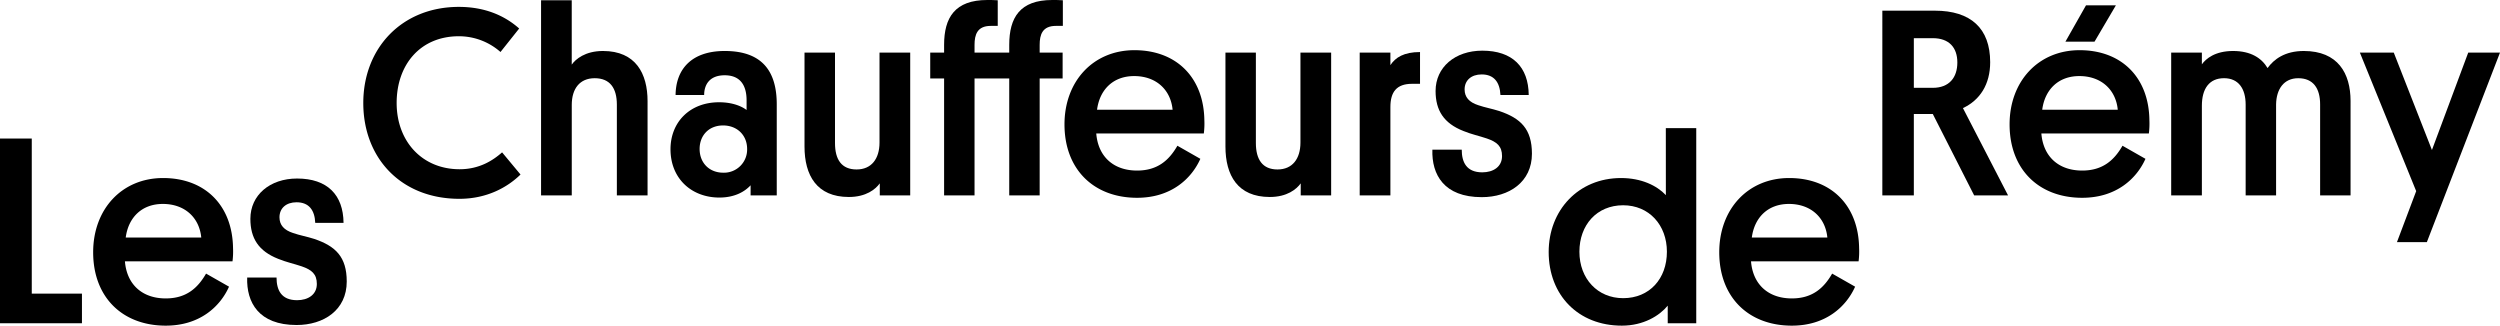
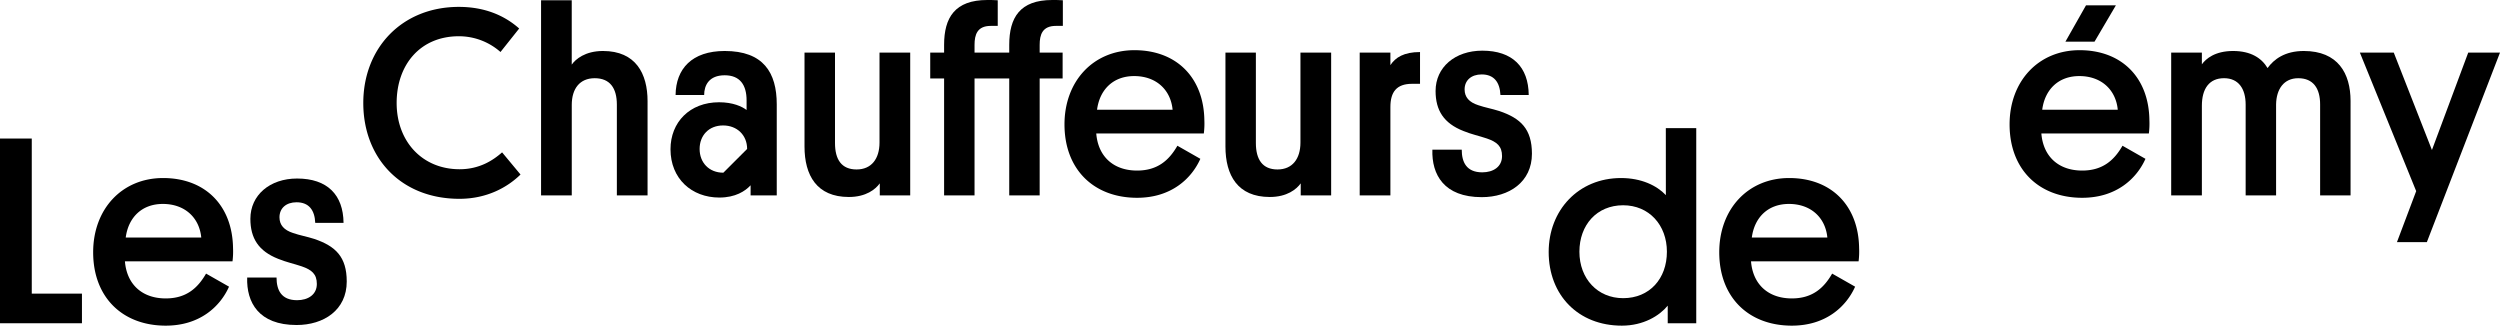
<svg xmlns="http://www.w3.org/2000/svg" id="black" viewBox="0 0 2000 260.52">
-   <path d="M1592.14,49.76c0-27.12-15.59-41.22-44.2-41.22h-42.07V156.31h25.2V91.18h15.16l33.1,65.13h27.12l-36.09-69.83C1584,80.08,1592.14,67.48,1592.14,49.76Zm-45.91,20.5h-15.16V30.54h15.16c13,0,19.65,7.47,19.65,19.43C1565.88,62.14,1559.26,70.26,1546.23,70.26Z" />
  <path d="M703.61,114c0,13-6.4,21.57-18.36,21.57S668,127.7,668,114.46V42.07H643.61v75.16c0,23.07,9.82,40.36,35.45,40.36,13.88,0,21.35-6.19,24.77-10.89v9.61h24.34V42.07H703.61Z" />
  <polygon points="1974.59 42.07 1945.55 120.01 1915.01 42.07 1887.89 42.07 1932.95 152.9 1917.57 193.68 1941.49 193.68 2000 42.07 1974.59 42.07" />
  <path d="M367.72,135.39c-30.11,0-50.4-22.43-50.4-53,0-30.75,19-53.39,49.76-53.39a50.22,50.22,0,0,1,33.31,12.6l14.95-18.79c-12-10.68-28-17.3-48.26-17.3-45.49,0-76.45,32.89-76.45,76.88,0,44.2,30.32,76.66,76.88,76.66,22,0,38.43-9.18,48.9-19.43l-14.74-17.73C394.63,128.12,383.73,135.39,367.72,135.39Z" />
-   <path d="M579.76,40.79c-26.27,0-39.08,14.3-39.29,35.23h22.85c0-7.9,4-15.8,16.44-15.8,12.17,0,17.51,7.69,17.51,20.07V88c-3.63-2.78-10.89-6.19-22-6.19-23.49,0-38.87,16-38.87,37.58,0,23.49,16.87,38.65,39.08,38.65,12.81,0,20.71-5.12,25-9.82v8.11H621.4V83.49C621.4,58.08,610.72,40.79,579.76,40.79Zm-1.07,97.37c-11.53,0-19-8.11-19-19,0-10.68,7.26-18.8,18.79-18.8,11.1,0,19.22,7.69,19.22,18.8A18.52,18.52,0,0,1,578.69,138.16Z" />
+   <path d="M579.76,40.79c-26.27,0-39.08,14.3-39.29,35.23h22.85c0-7.9,4-15.8,16.44-15.8,12.17,0,17.51,7.69,17.51,20.07V88c-3.63-2.78-10.89-6.19-22-6.19-23.49,0-38.87,16-38.87,37.58,0,23.49,16.87,38.65,39.08,38.65,12.81,0,20.71-5.12,25-9.82v8.11H621.4V83.49C621.4,58.08,610.72,40.79,579.76,40.79Zm-1.07,97.37c-11.53,0-19-8.11-19-19,0-10.68,7.26-18.8,18.79-18.8,11.1,0,19.22,7.69,19.22,18.8Z" />
  <path d="M251.34,191.12c-6-1.92-11.32-2.78-16.87-4.7-7.26-2.35-10.89-6.4-10.89-12.6,0-7.26,5.34-12,13.66-12,9.83,0,14.53,6.2,14.95,16.45h22.64c-.22-22.42-13-35.45-37.16-35.45-21.78,0-37.37,13.24-37.37,32.24,0,15.59,6.62,25.84,22.21,32,6.83,2.77,12.39,3.84,18.79,6,8.12,2.78,12.17,6.2,12.17,14.1,0,8.54-7,13-15.8,13-12.81,0-16.44-8.32-16.44-18.15H197.74c-.64,19.86,9.18,38,39.5,38,21.79,0,40.15-11.95,40.15-34.8C277.39,205.43,268.42,196.89,251.34,191.12Z" />
  <polygon points="25.41 110.83 0 110.83 0 258.6 65.56 258.6 65.56 234.9 25.41 234.9 25.41 110.83" />
  <polygon points="1692.71 4.27 1668.8 4.27 1652.35 33.31 1675.63 33.31 1692.71 4.27" />
  <path d="M130.47,142.43c-32.88,0-55.94,24.77-55.94,59.37,0,36.09,23.49,58.72,58.08,58.72,27.33,0,43.56-15.37,50.61-31.18l-18.37-10.46c-6.62,11.53-15.8,19.86-32.24,19.86-18.79,0-31.18-11.1-32.67-29.68H186a61.6,61.6,0,0,0,.43-10.47C186,164.43,164.21,142.43,130.47,142.43Zm-29.89,47.62c2.13-16.23,13-26.9,29.68-26.9,17.72,0,29.26,11.1,30.75,26.9Z" />
  <path d="M482.39,40.79c-14.31,0-22,6.62-25,10.89V.21H432.85v156.1h24.56V83.92c0-13,6.4-21.35,18.36-21.35,12.17,0,17.72,7.9,17.72,21.14v72.6h24.56V80.93C518.05,58.94,508.66,40.79,482.39,40.79Z" />
  <path d="M1199.44,88.83c-6-1.92-11.31-2.77-16.87-4.69-7.26-2.35-10.89-6.41-10.89-12.6,0-7.26,5.34-12,13.67-12,9.82,0,14.52,6.19,15,16.44h22.63c-.21-22.42-13-35.45-37.15-35.45-21.78,0-37.37,13.24-37.37,32.25,0,15.59,6.62,25.84,22.21,32,6.83,2.77,12.38,3.84,18.79,6,8.11,2.77,12.17,6.19,12.17,14.09,0,8.54-7,13-15.8,13-12.81,0-16.44-8.33-16.44-18.15h-23.49c-.64,19.86,9.18,38,39.5,38,21.78,0,40.15-12,40.15-34.81C1225.5,103.14,1216.53,94.6,1199.44,88.83Z" />
  <path d="M1332.69,156.1c-7.26-7.69-19.65-13.67-35.88-13.67-34.16,0-57.87,25.84-57.87,59.15,0,34.6,23.71,58.94,58.51,58.94,17.3,0,30.11-7.9,36.73-16V258.6H1357V102.5h-24.34Zm-34.17,82.43c-20.5,0-35-15.59-35-37.16,0-21.35,13.88-37.16,35-37.16,20.72,0,35,15.81,35,37.16C1333.54,222.94,1319.66,238.53,1298.52,238.53Z" />
  <path d="M1663.67,40.15c-32.88,0-56,24.77-56,59.36,0,36.09,23.49,58.72,58.09,58.72,27.33,0,43.56-15.37,50.61-31.17l-18.37-10.47c-6.62,11.53-15.8,19.86-32.24,19.86-18.79,0-31.18-11.1-32.67-29.68h86a62.58,62.58,0,0,0,.43-10.46C1719.19,62.14,1697.41,40.15,1663.67,40.15Zm-29.89,47.62c2.13-16.23,13-26.91,29.68-26.91,17.72,0,29.25,11.1,30.75,26.91Z" />
  <path d="M807.39,35.88v6.19H779.63V35.88c0-8.12,2.13-15.17,13-15.17h5.56V.21C795.43,0,791.8,0,789.88,0c-26,0-34.6,14.09-34.6,35.88v6.19h-11.1V62.78h11.1v93.53h24.35V62.78h27.76v93.53h24.34V62.78H850.1V42.07H831.73V35.88c0-8.12,2.14-15.17,13-15.17h5.55V.21C847.53,0,843.9,0,841.77,0,815.93,0,807.39,14.09,807.39,35.88Z" />
  <path d="M1431.34,142.43c-32.88,0-55.94,24.77-55.94,59.37,0,36.09,23.49,58.72,58.08,58.72,27.33,0,43.56-15.37,50.61-31.18l-18.37-10.46c-6.61,11.53-15.8,19.86-32.24,19.86-18.79,0-31.18-11.1-32.67-29.68h86.06a62.5,62.5,0,0,0,.42-10.47C1486.87,164.43,1465.08,142.43,1431.34,142.43Zm-29.89,47.62c2.13-16.23,13-26.9,29.68-26.9,17.73,0,29.26,11.1,30.75,26.9Z" />
  <path d="M1112.32,52.1v-10h-24.56V156.31h24.56V85.63c0-12,4.91-18.58,17.3-18.58h6.4V41.64C1123.21,41.64,1116.38,45.91,1112.32,52.1Z" />
  <path d="M1843.05,40.79c-15.16,0-23.92,6.62-29,13.66-4.7-7.9-13.24-13.66-27.55-13.66-14.52,0-21.78,6.19-25,10.67V42.07h-24.55V156.31h24.55V84.56c0-13.45,5.77-22,17.73-22,11.53,0,17.29,8.33,17.29,21.14v72.6h24.35V83.49c.21-12.17,6.19-20.92,17.72-20.92,12,0,17.51,8.11,17.51,20.92v72.82h24.35V80.72C1880.42,58.72,1870.38,40.79,1843.05,40.79Z" />
  <path d="M907.54,40.15c-32.89,0-55.95,24.77-55.95,59.36,0,36.09,23.49,58.72,58.08,58.72,27.34,0,43.57-15.37,50.61-31.17l-18.36-10.47c-6.62,11.53-15.8,19.86-32.25,19.86-18.79,0-31.17-11.1-32.67-29.68h86.06a62.58,62.58,0,0,0,.43-10.46C963.06,62.14,941.28,40.15,907.54,40.15Zm-29.9,47.62c2.14-16.23,13-26.91,29.69-26.91,17.72,0,29.25,11.1,30.75,26.91Z" />
  <path d="M1040.36,114c0,13-6.4,21.57-18.36,21.57s-17.3-7.9-17.3-21.14V42.07H980.36v75.16c0,23.07,9.82,40.36,35.45,40.36,13.88,0,21.35-6.19,24.77-10.89v9.61h24.34V42.07h-24.56Z" />
</svg>